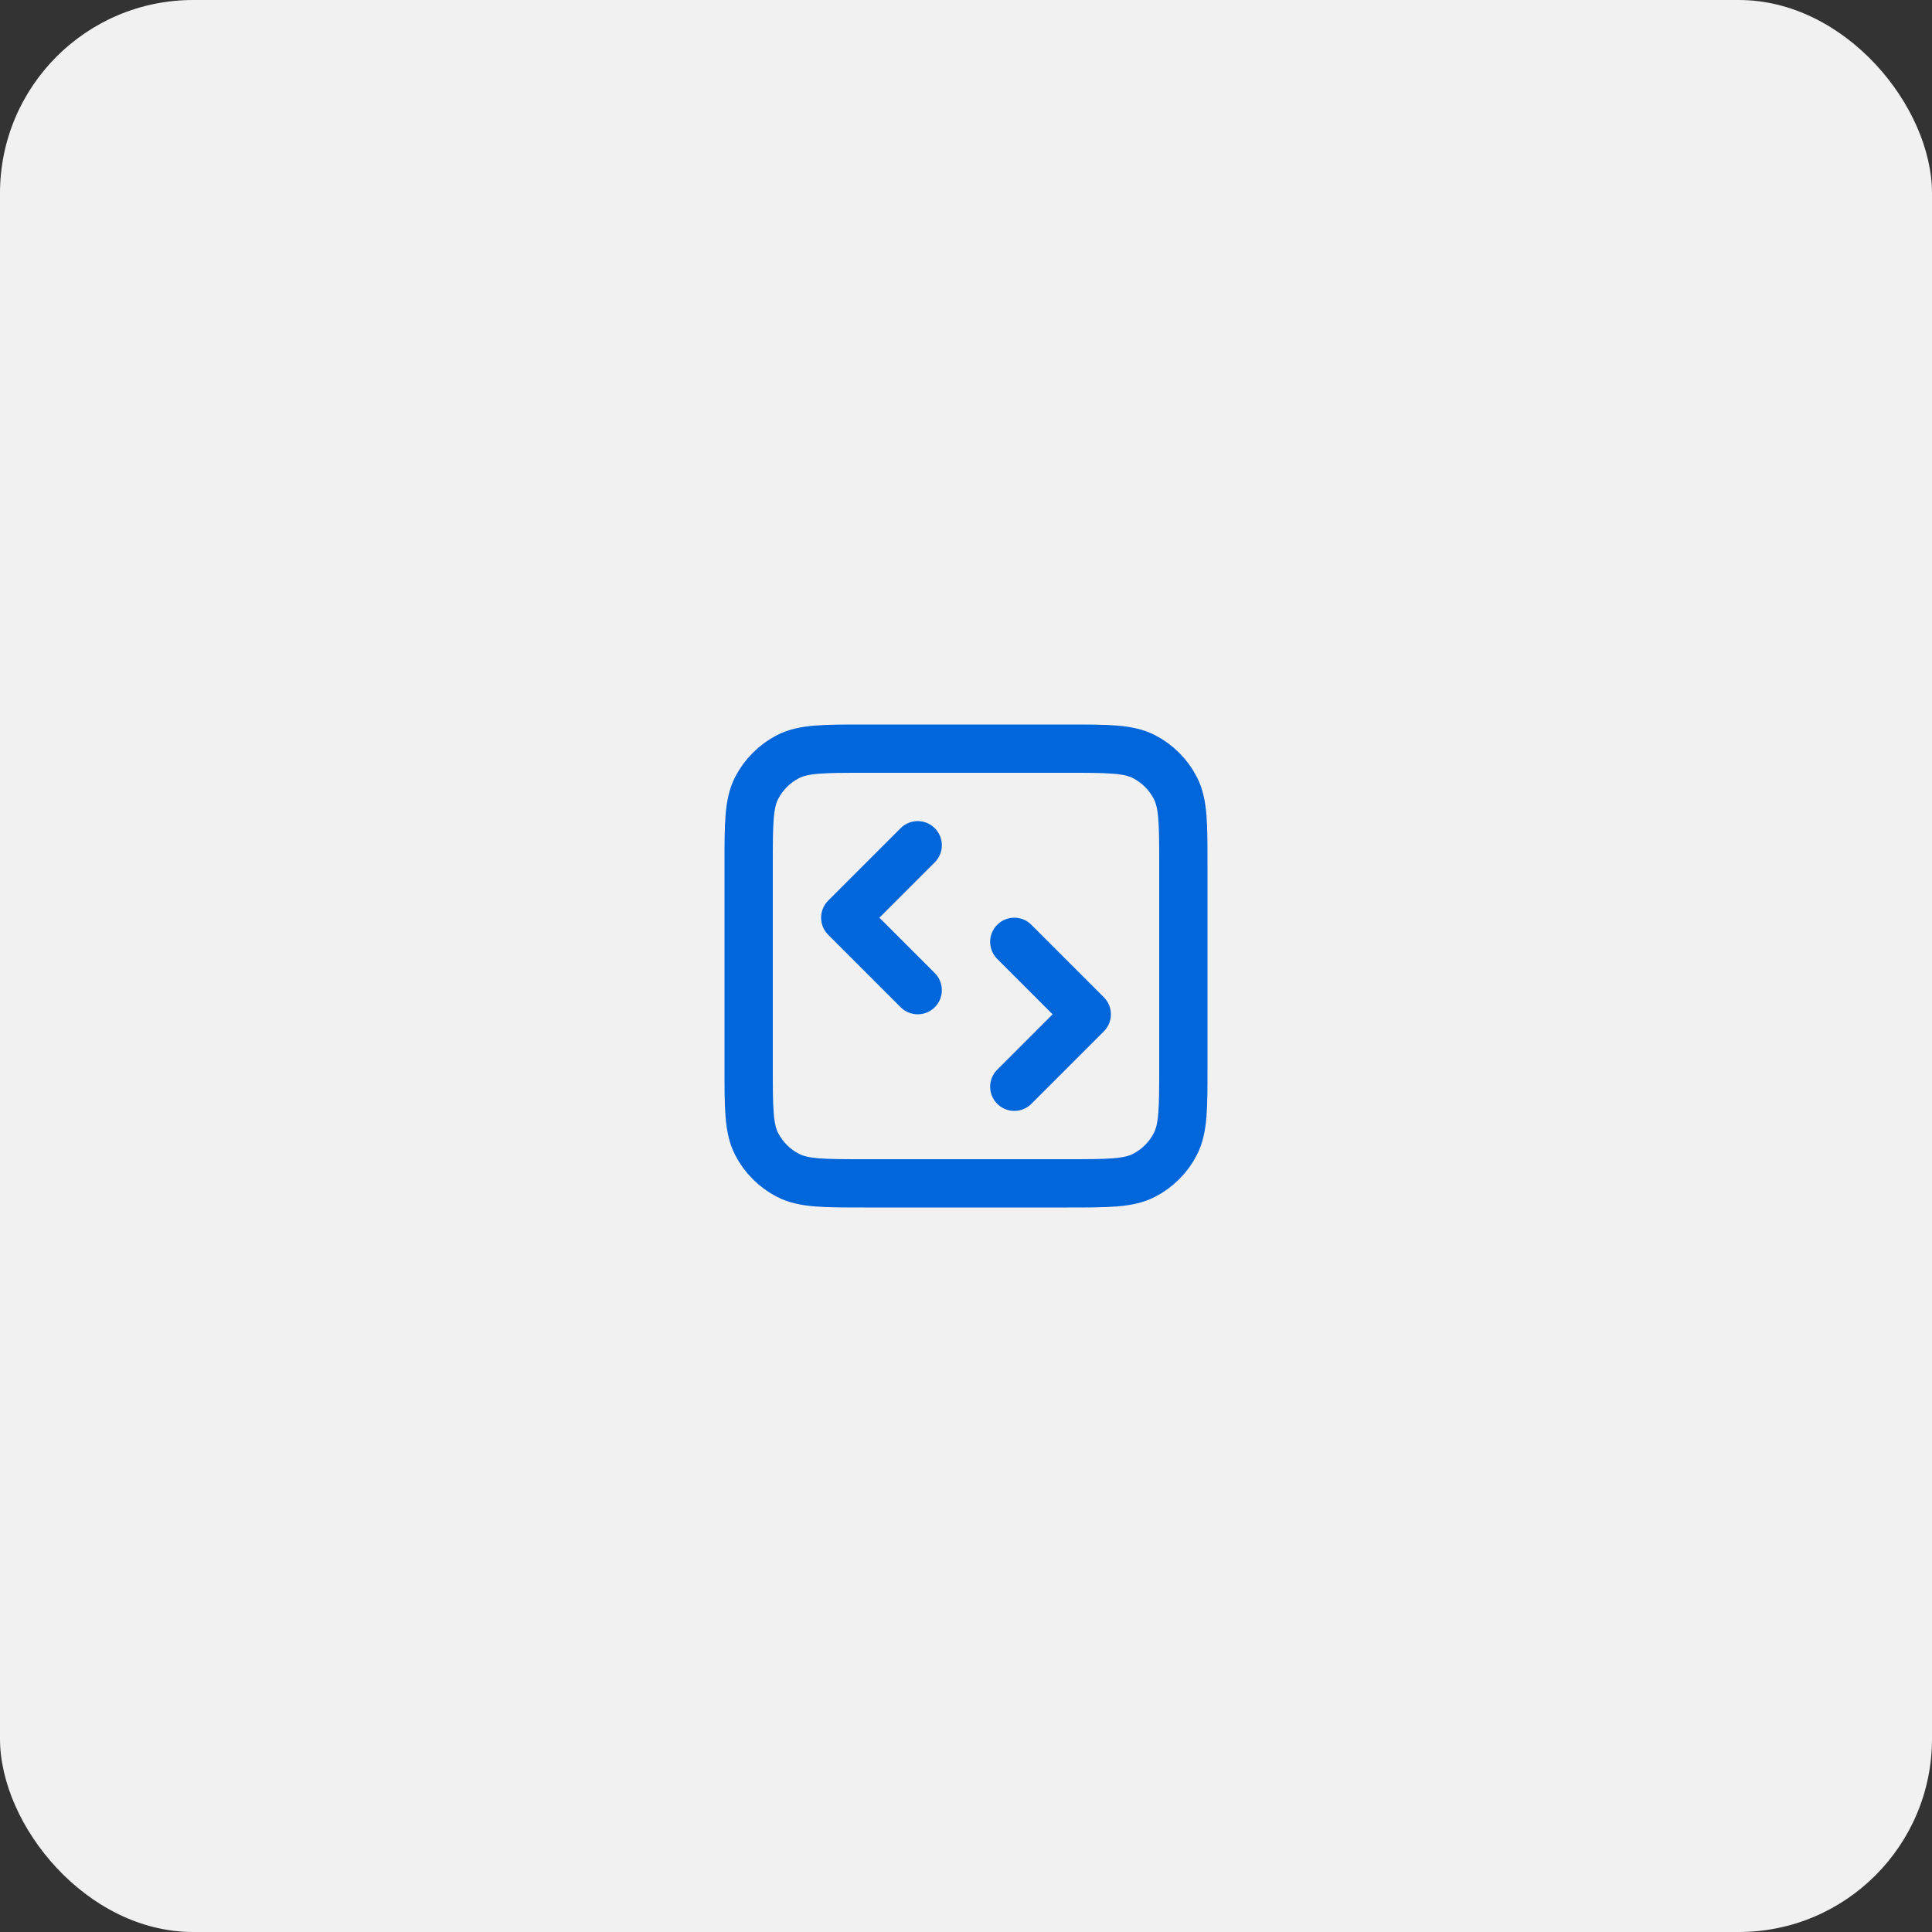
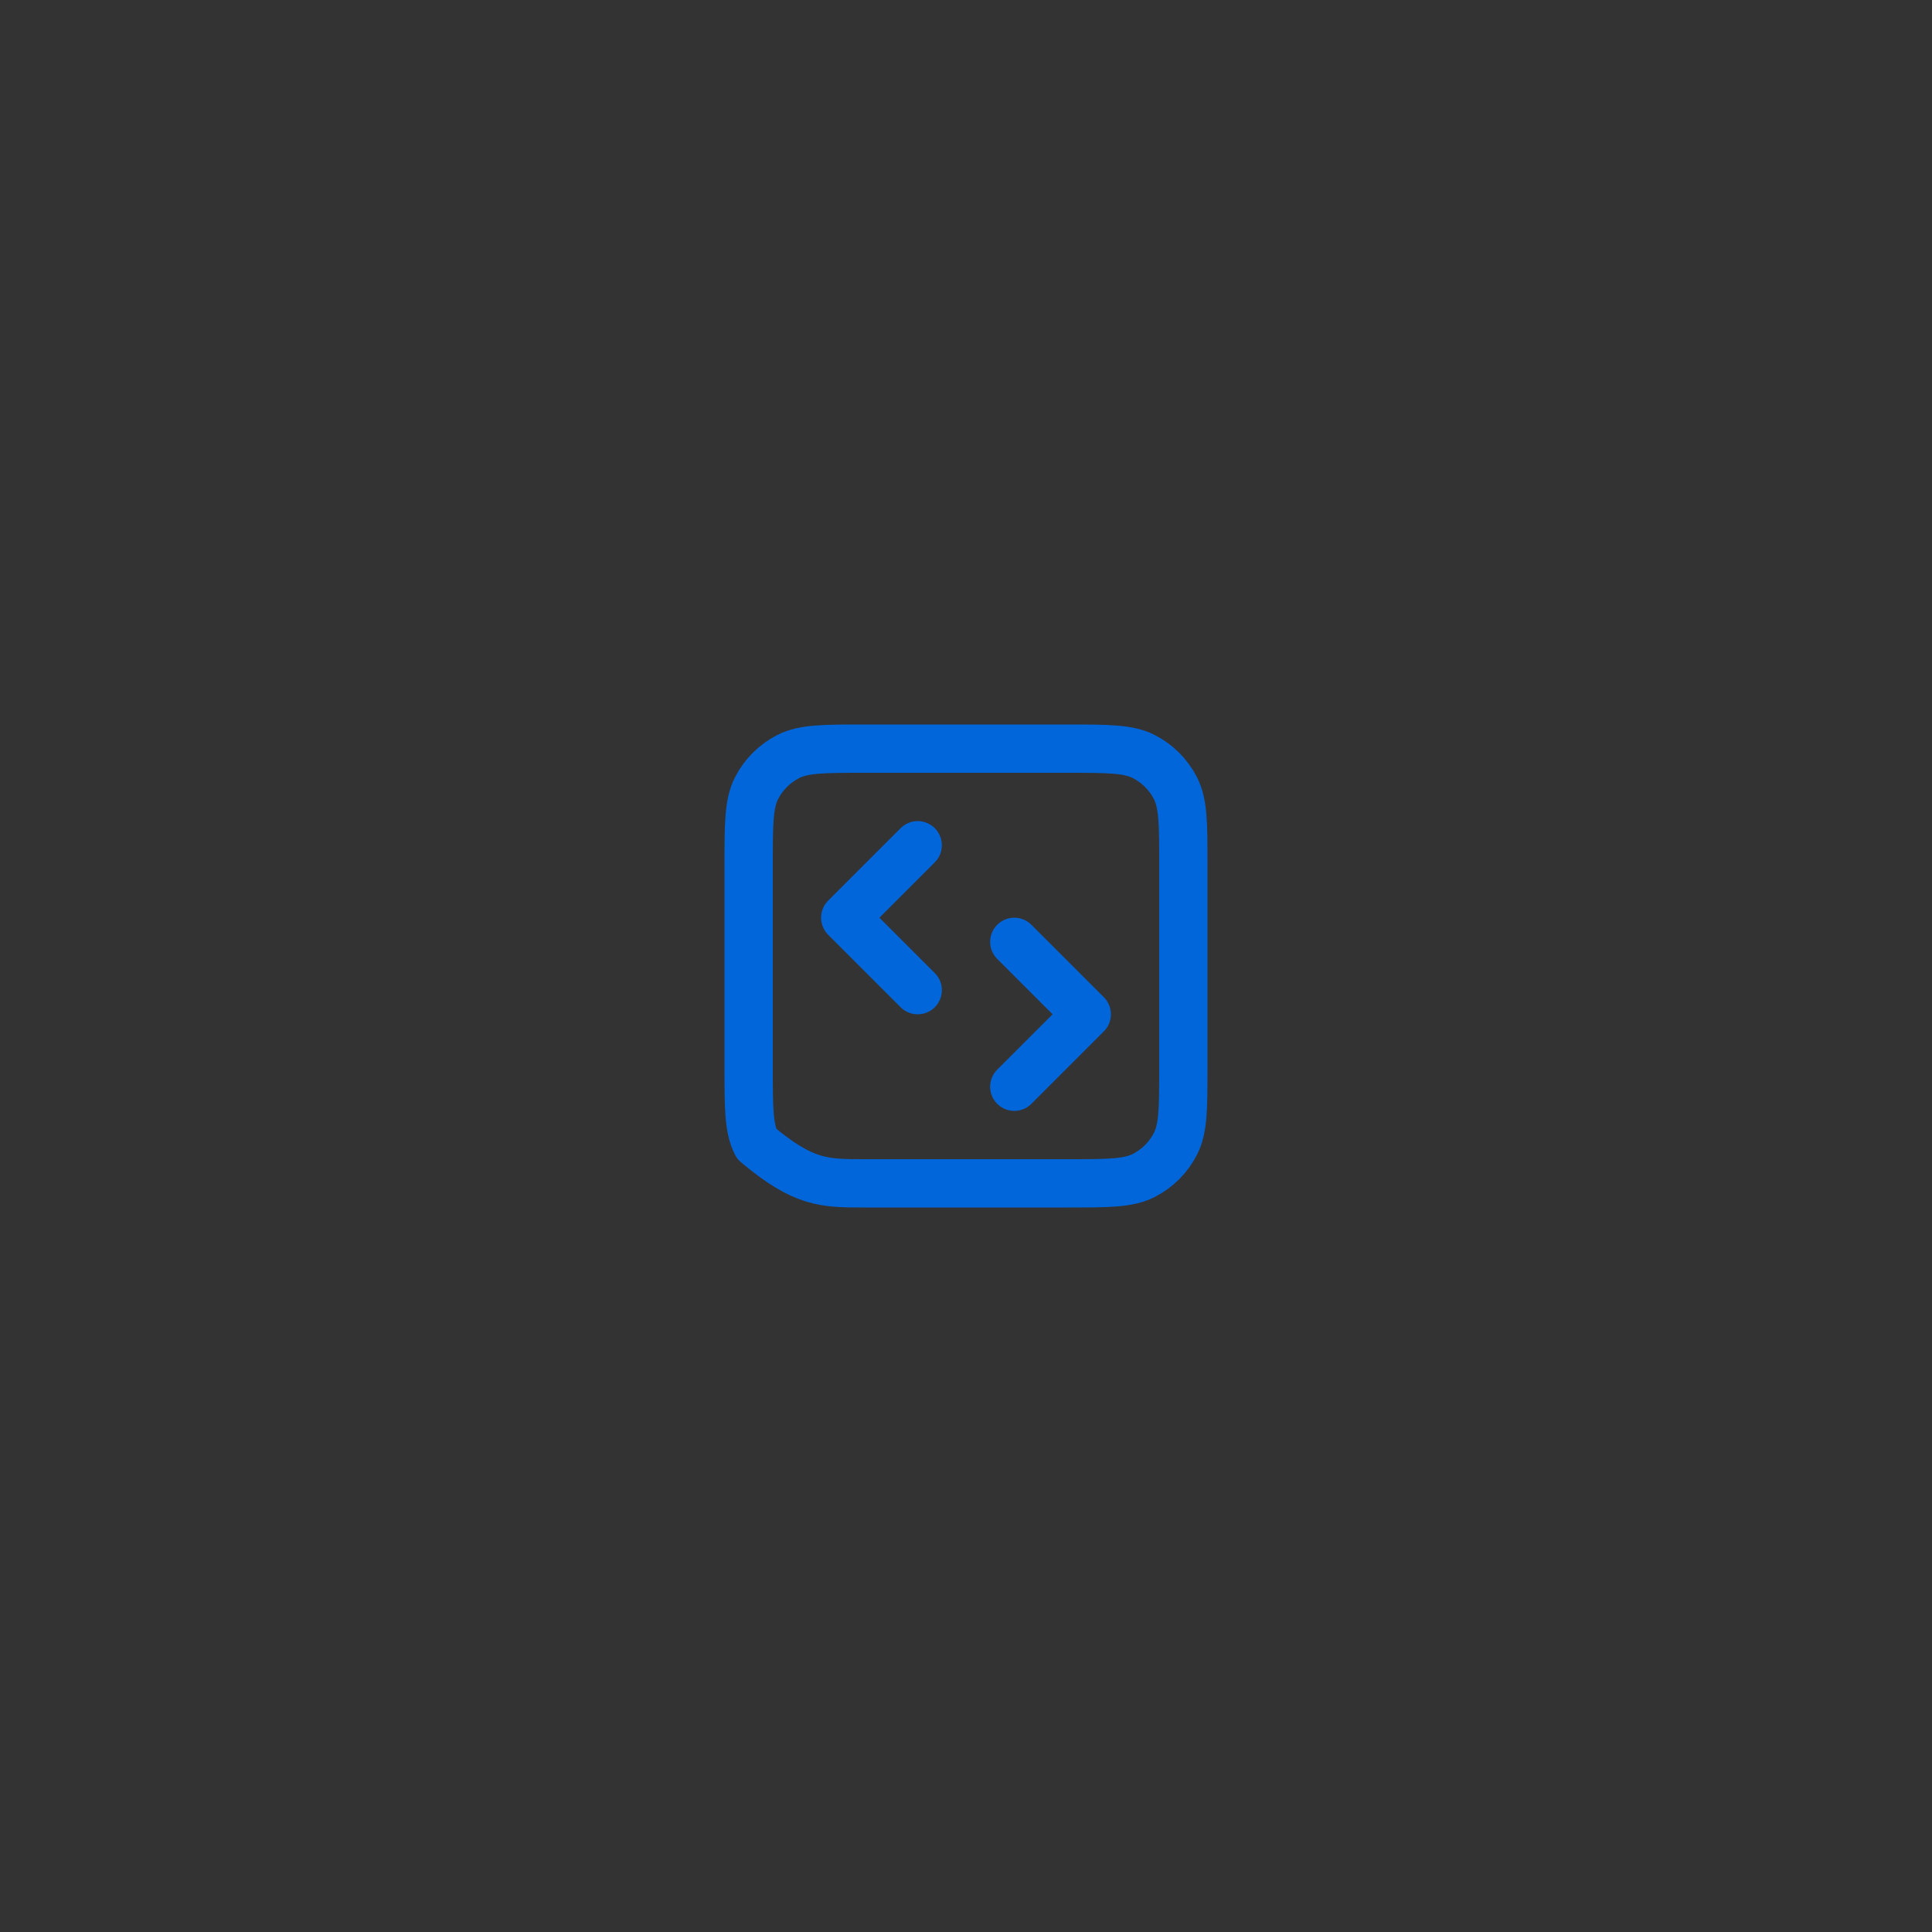
<svg xmlns="http://www.w3.org/2000/svg" width="80" height="80" viewBox="0 0 80 80" fill="none">
  <rect x="0" y="0" width="80" height="80" fill="#333333" stroke="none" />
  <g clip-path="url(#clip0_7009_12727)">
-     <rect width="80" height="80" rx="8" fill="#F1F1F1" />
-     <path d="M42 45L45 42L42 39M38 35L35 38L38 41M35.8 49H44.2C45.88 49 46.72 49 47.362 48.673C47.926 48.385 48.385 47.926 48.673 47.362C49 46.72 49 45.88 49 44.2V35.8C49 34.12 49 33.28 48.673 32.638C48.385 32.074 47.926 31.615 47.362 31.327C46.72 31 45.88 31 44.2 31H35.8C34.12 31 33.28 31 32.638 31.327C32.074 31.615 31.615 32.074 31.327 32.638C31 33.28 31 34.12 31 35.8V44.2C31 45.88 31 46.72 31.327 47.362C31.615 47.926 32.074 48.385 32.638 48.673C33.28 49 34.12 49 35.8 49Z" stroke="#0266DB" stroke-width="2" stroke-linecap="round" stroke-linejoin="round" />
+     <path d="M42 45L45 42L42 39M38 35L35 38L38 41M35.8 49H44.2C45.88 49 46.72 49 47.362 48.673C47.926 48.385 48.385 47.926 48.673 47.362C49 46.72 49 45.88 49 44.2V35.8C49 34.12 49 33.28 48.673 32.638C48.385 32.074 47.926 31.615 47.362 31.327C46.72 31 45.88 31 44.2 31H35.8C34.12 31 33.28 31 32.638 31.327C32.074 31.615 31.615 32.074 31.327 32.638C31 33.28 31 34.12 31 35.8V44.2C31 45.88 31 46.72 31.327 47.362C33.28 49 34.12 49 35.8 49Z" stroke="#0266DB" stroke-width="2" stroke-linecap="round" stroke-linejoin="round" />
  </g>
  <defs>
    <clipPath id="clip0_7009_12727">
      <rect width="80" height="80" rx="8" fill="white" />
    </clipPath>
  </defs>
</svg>